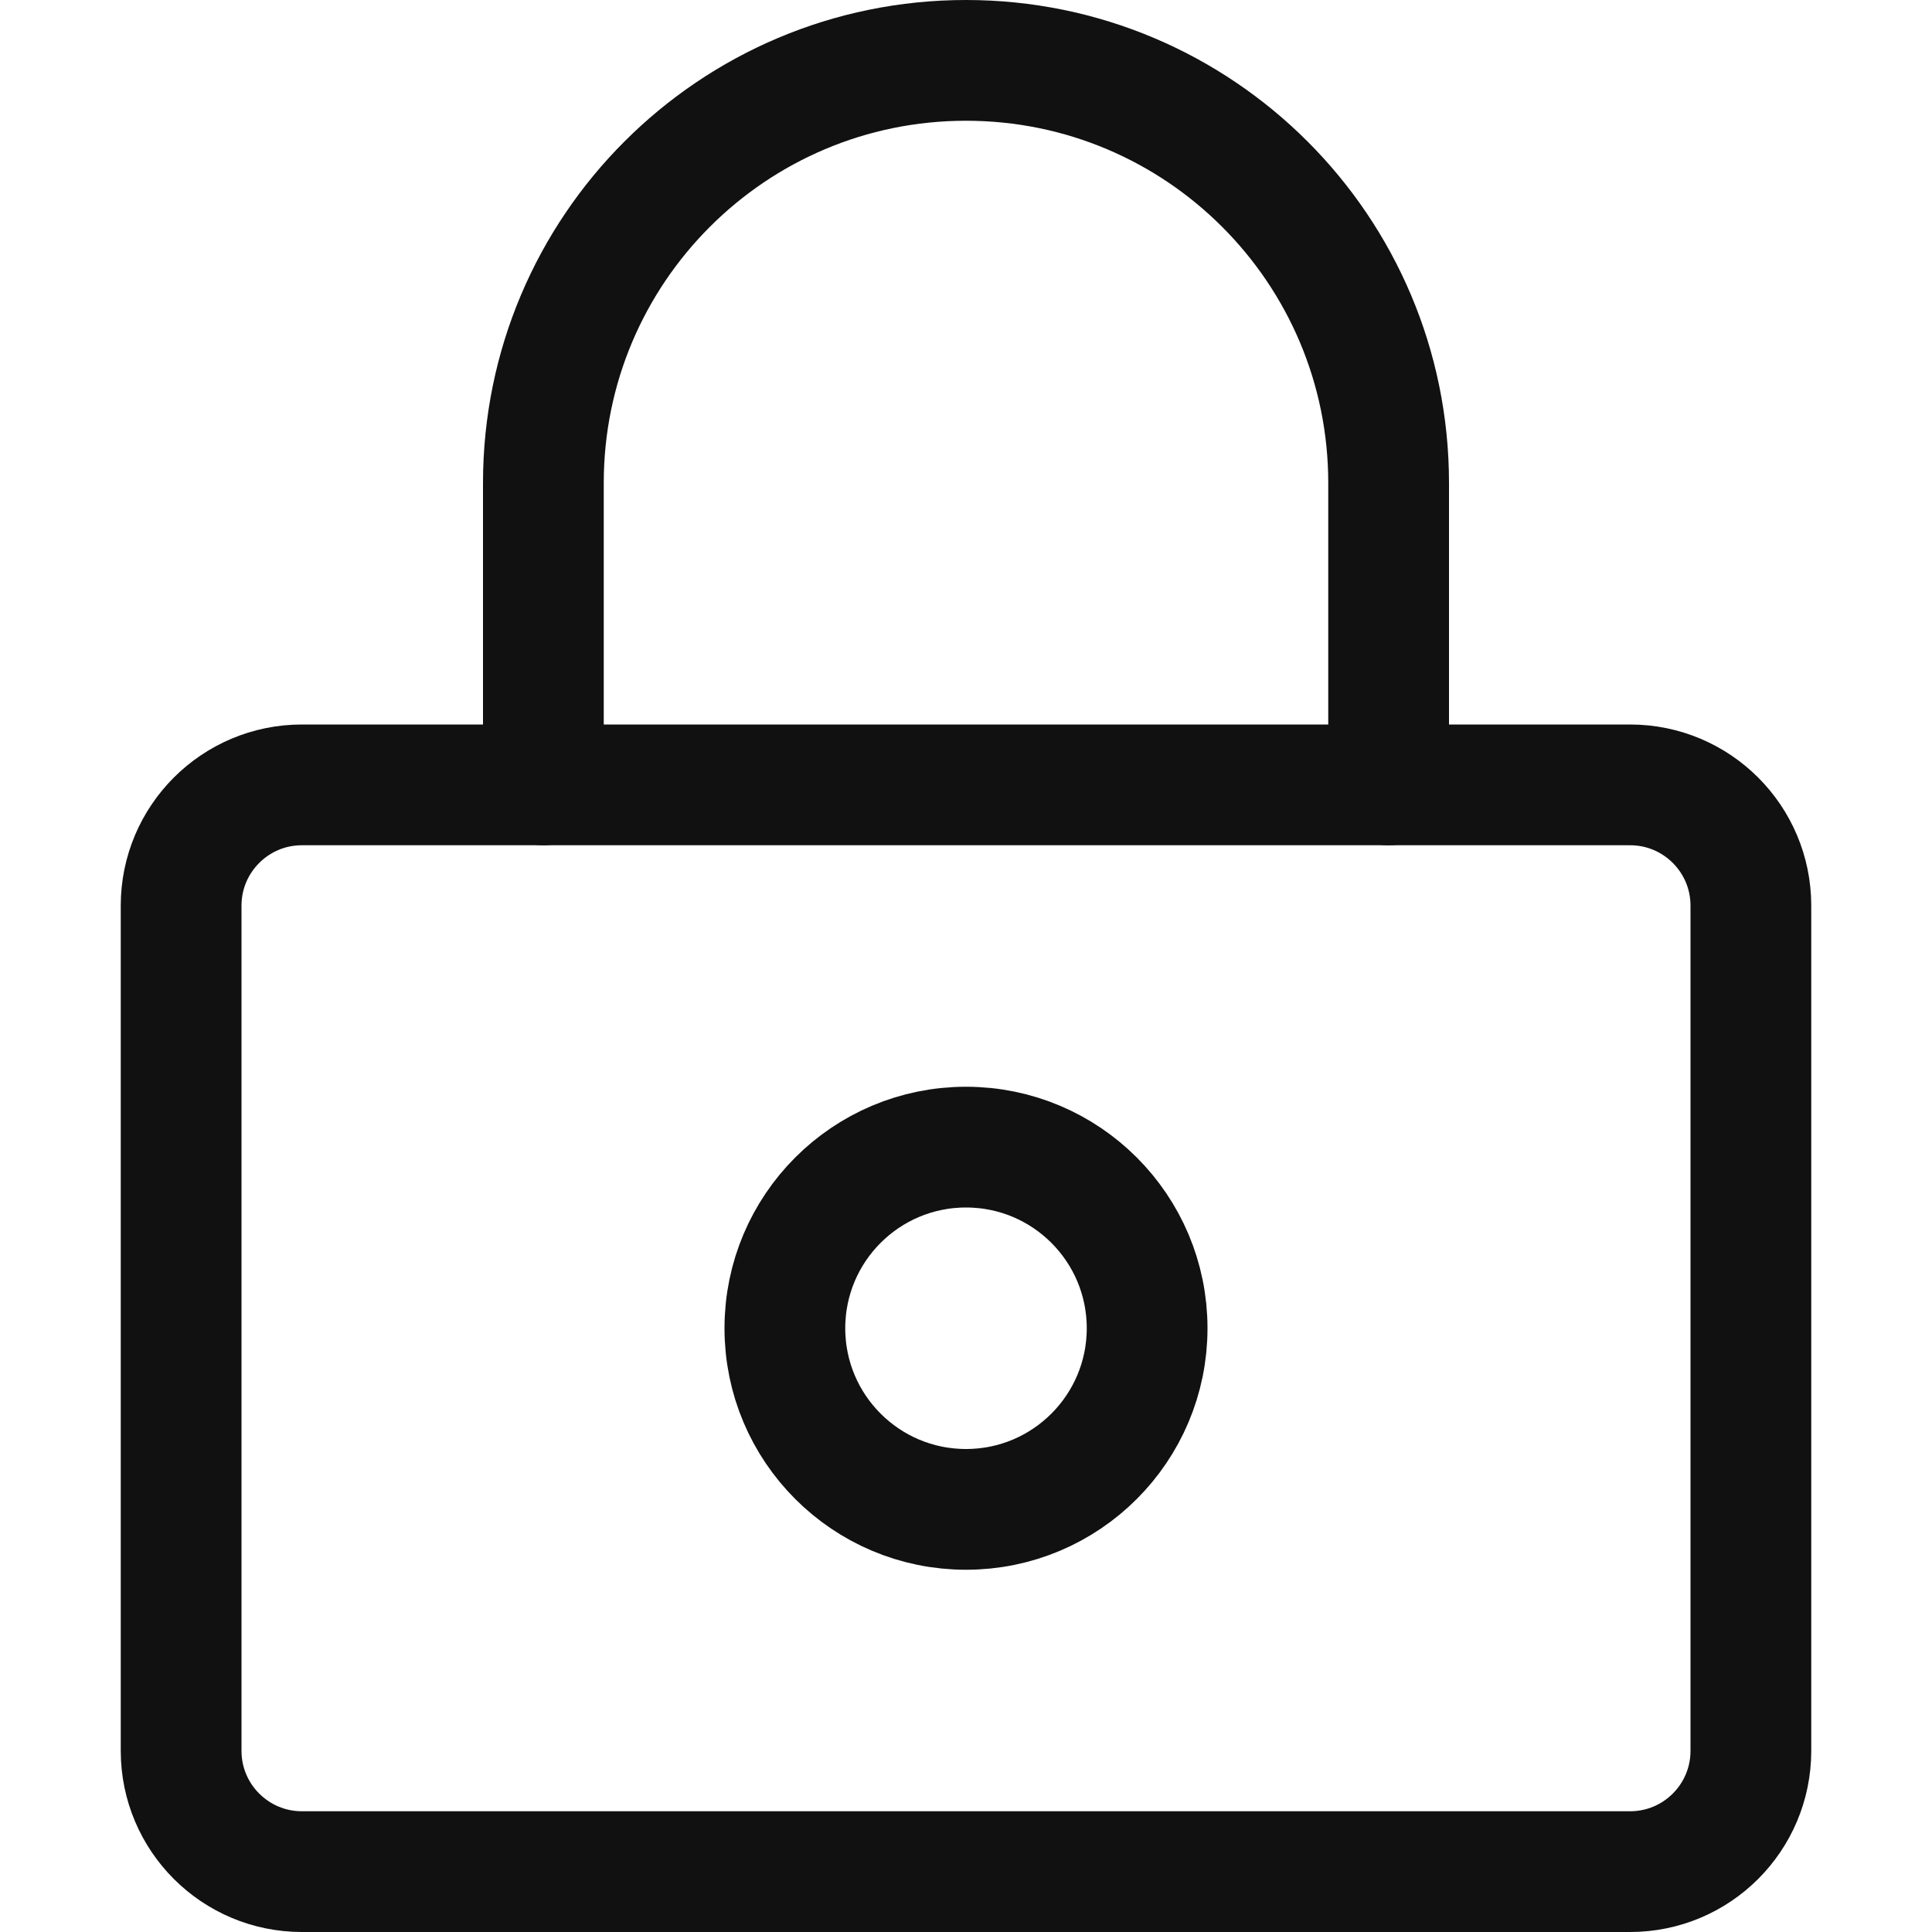
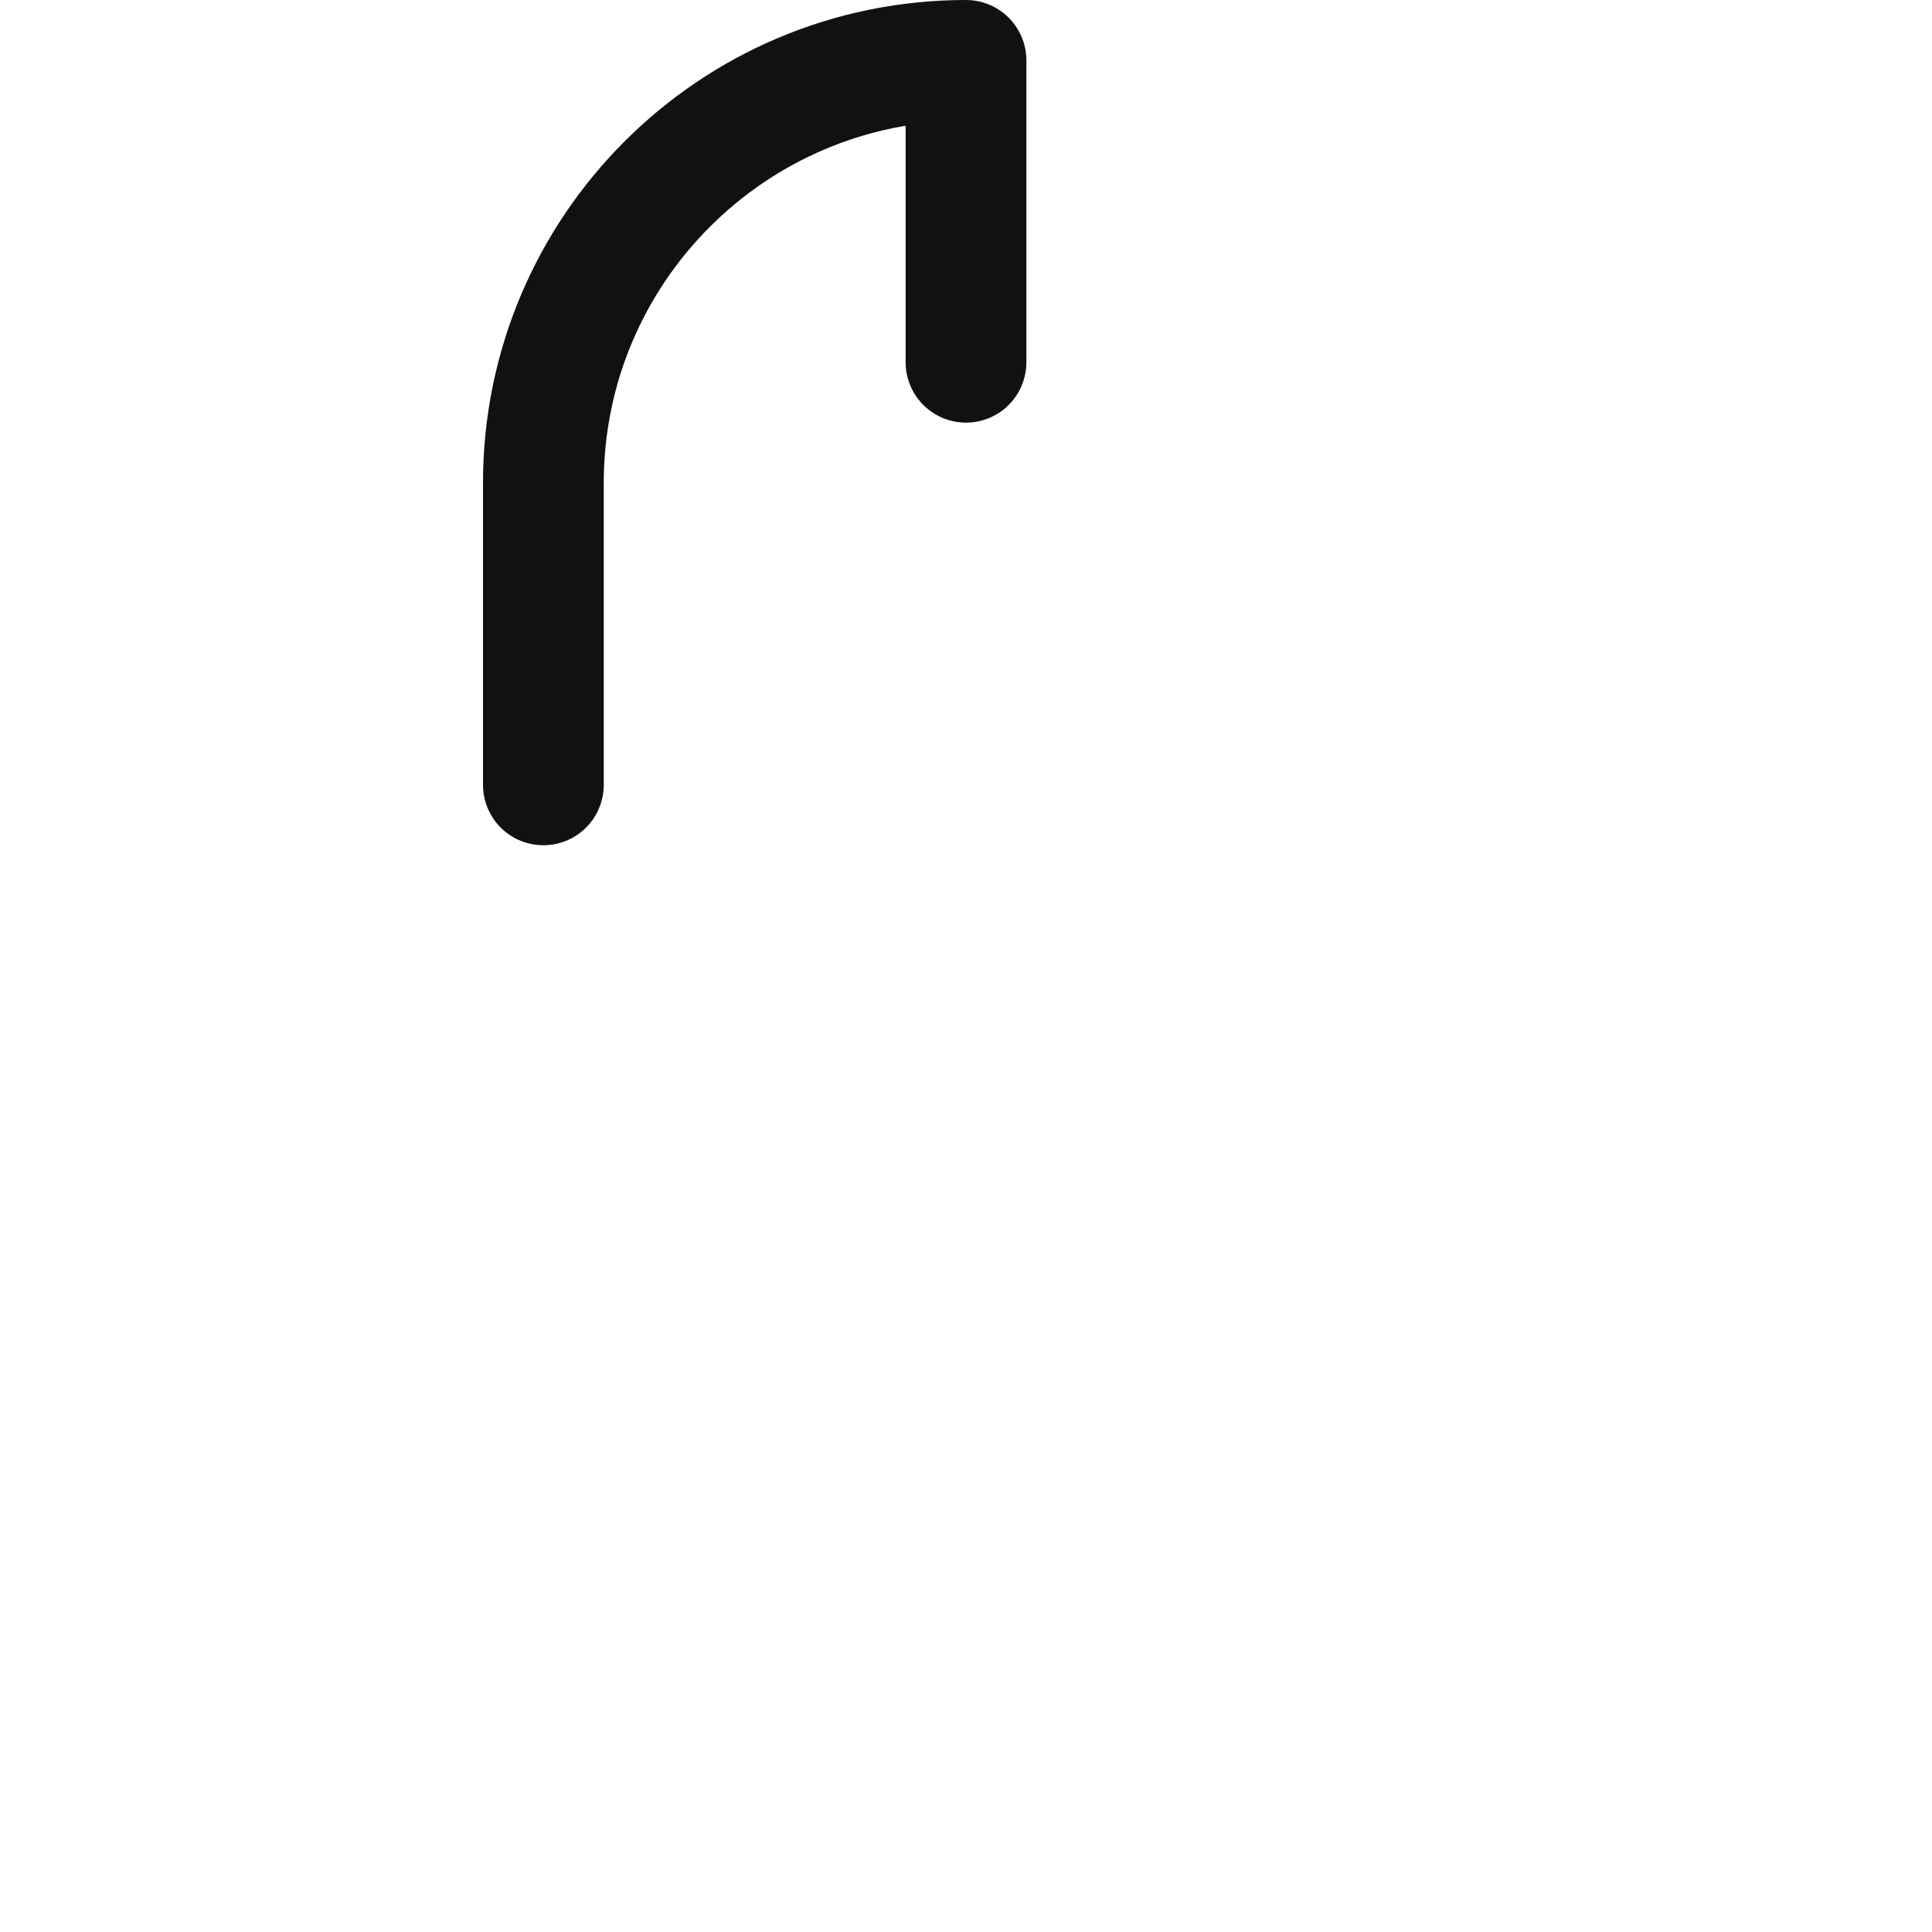
<svg xmlns="http://www.w3.org/2000/svg" width="16" height="16" viewBox="0 0 16 16">
  <g class="nc-icon-wrapper" fill="#111111">
-     <path fill="none" stroke="#111111" stroke-linecap="round" stroke-linejoin="round" stroke-miterlimit="10" d="M13.5,15.5h-11 c-0.552,0-1-0.448-1-1v-7c0-0.552,0.448-1,1-1h11c0.552,0,1,0.448,1,1v7C14.5,15.052,14.052,15.5,13.5,15.5z" />
-     <path fill="none" stroke="#111111" stroke-linecap="round" stroke-linejoin="round" stroke-miterlimit="10" d="M4.5,6.5V4 c0-1.933,1.567-3.5,3.5-3.5h0c1.933,0,3.5,1.567,3.5,3.5v2.5" />
-     <circle data-color="color-2" fill="none" stroke="#111111" stroke-linecap="round" stroke-linejoin="round" stroke-miterlimit="10" cx="8" cy="11" r="1.5" />
+     <path fill="none" stroke="#111111" stroke-linecap="round" stroke-linejoin="round" stroke-miterlimit="10" d="M4.5,6.5V4 c0-1.933,1.567-3.5,3.5-3.5h0v2.5" />
  </g>
</svg>